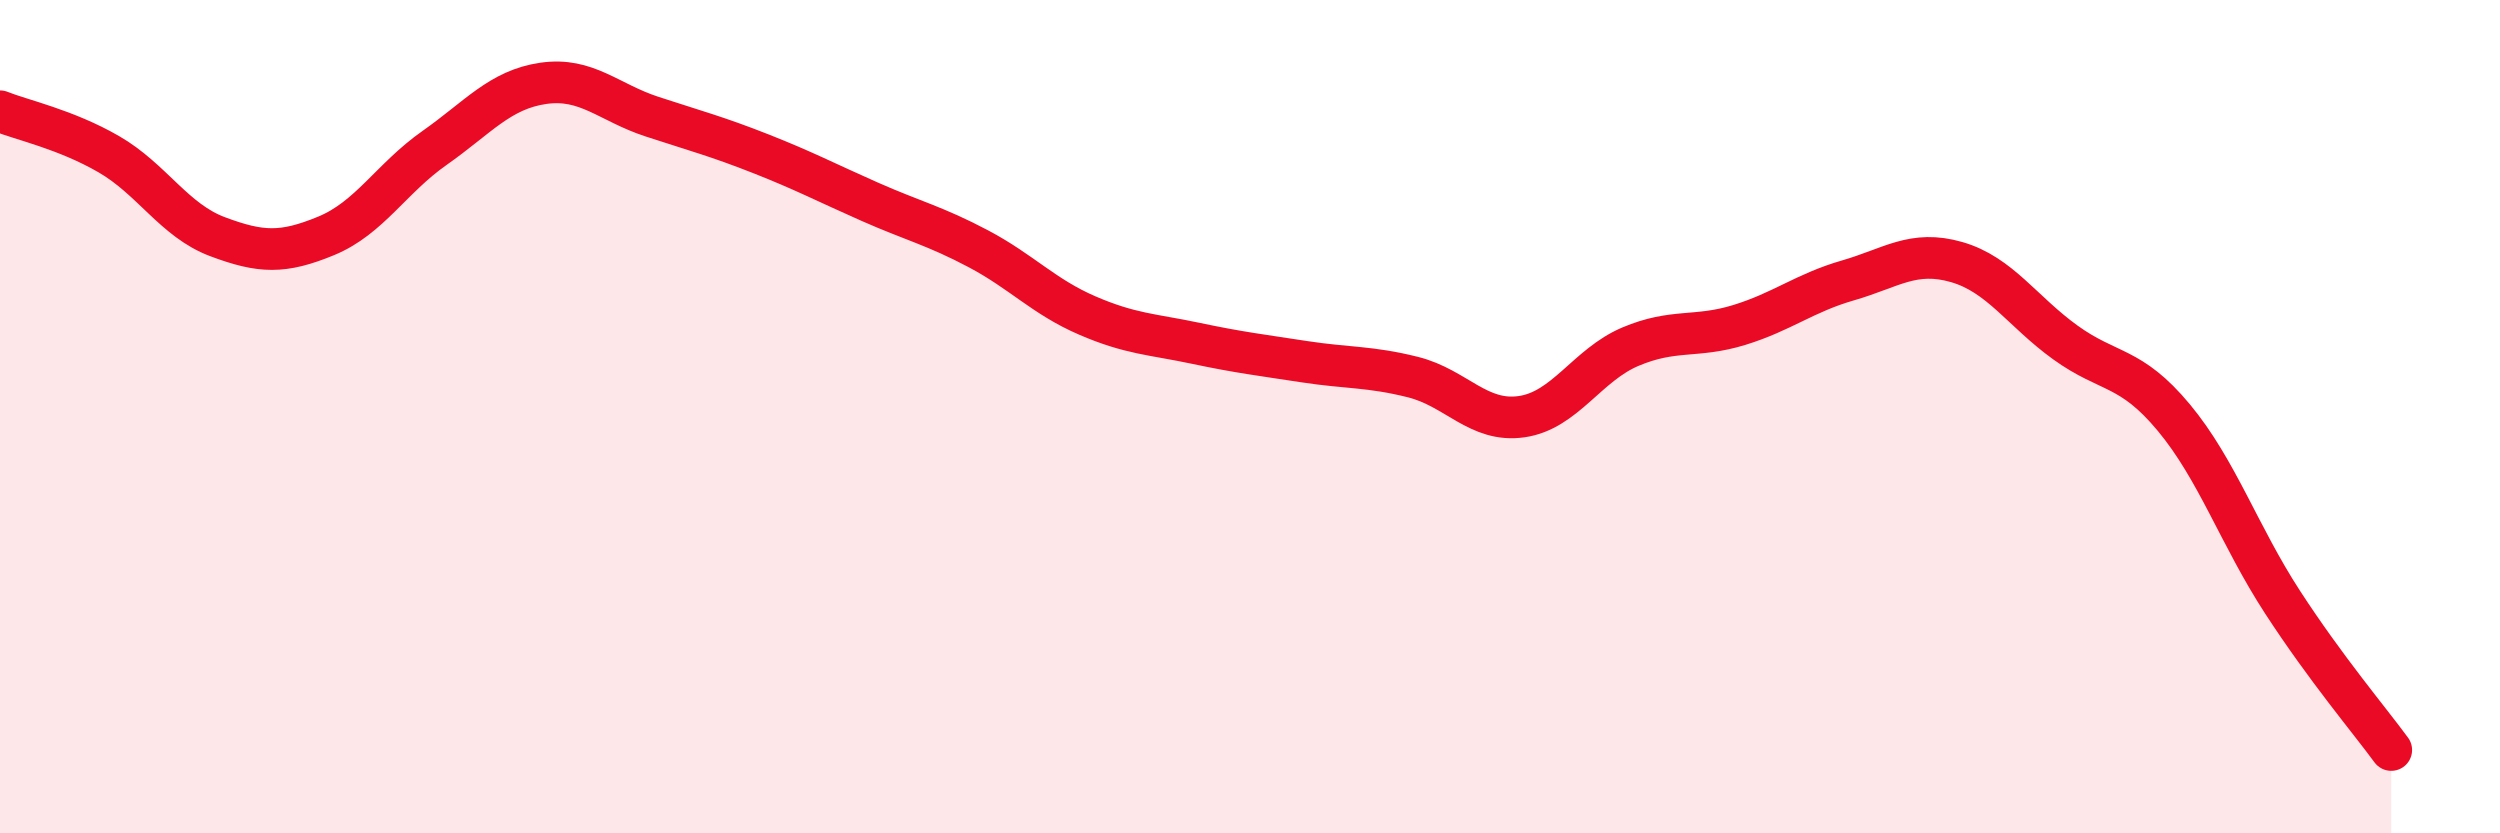
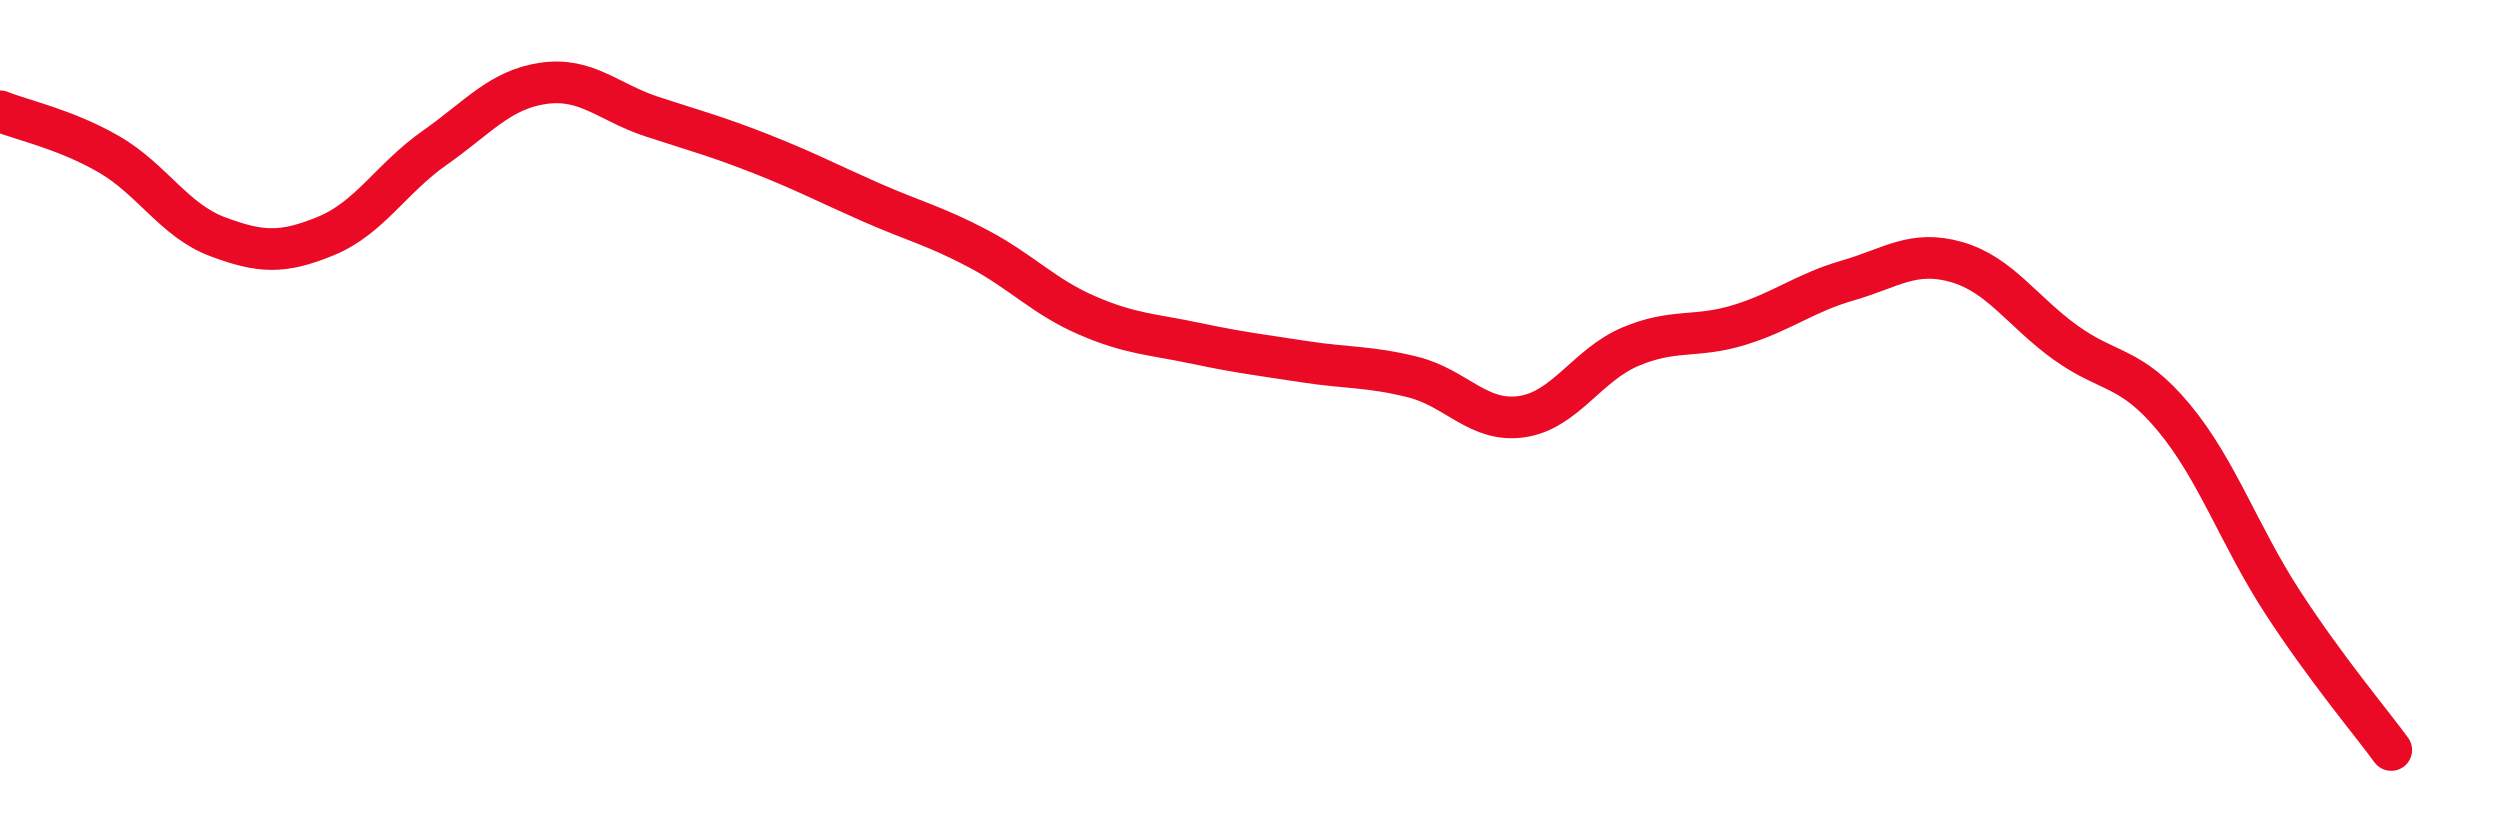
<svg xmlns="http://www.w3.org/2000/svg" width="60" height="20" viewBox="0 0 60 20">
-   <path d="M 0,2.67 C 0.52,2.88 1.57,3.1 2.61,3.7 C 3.65,4.3 4.18,5.29 5.22,5.68 C 6.26,6.07 6.79,6.09 7.83,5.66 C 8.87,5.23 9.39,4.28 10.43,3.55 C 11.47,2.82 12,2.15 13.04,2 C 14.08,1.85 14.61,2.46 15.65,2.8 C 16.69,3.14 17.22,3.28 18.26,3.69 C 19.3,4.1 19.83,4.38 20.87,4.84 C 21.91,5.3 22.44,5.42 23.48,5.97 C 24.52,6.52 25.05,7.12 26.09,7.57 C 27.13,8.02 27.66,8.02 28.7,8.24 C 29.74,8.46 30.26,8.52 31.3,8.68 C 32.34,8.84 32.87,8.79 33.91,9.05 C 34.95,9.31 35.48,10.15 36.52,10 C 37.56,9.85 38.09,8.76 39.13,8.32 C 40.17,7.88 40.7,8.12 41.74,7.8 C 42.78,7.48 43.31,7.03 44.35,6.73 C 45.39,6.43 45.92,5.99 46.96,6.29 C 48,6.59 48.53,7.47 49.57,8.22 C 50.61,8.97 51.13,8.77 52.17,10.02 C 53.21,11.27 53.74,12.85 54.78,14.45 C 55.82,16.05 56.87,17.29 57.39,18L57.39 20L0 20Z" fill="#EB0A25" opacity="0.1" stroke-linecap="round" stroke-linejoin="round" />
  <path d="M 0,2.67 C 0.52,2.88 1.57,3.1 2.61,3.7 C 3.65,4.3 4.18,5.29 5.22,5.68 C 6.26,6.07 6.79,6.09 7.83,5.66 C 8.87,5.23 9.39,4.28 10.43,3.55 C 11.47,2.82 12,2.15 13.04,2 C 14.08,1.85 14.61,2.46 15.65,2.8 C 16.69,3.14 17.22,3.28 18.26,3.69 C 19.3,4.1 19.83,4.38 20.87,4.84 C 21.91,5.3 22.44,5.42 23.48,5.97 C 24.52,6.52 25.05,7.12 26.09,7.57 C 27.13,8.02 27.66,8.02 28.7,8.24 C 29.74,8.46 30.26,8.52 31.3,8.68 C 32.34,8.84 32.87,8.79 33.91,9.05 C 34.95,9.31 35.48,10.15 36.52,10 C 37.56,9.85 38.09,8.76 39.13,8.32 C 40.17,7.88 40.7,8.12 41.74,7.8 C 42.78,7.48 43.31,7.03 44.35,6.73 C 45.39,6.43 45.92,5.99 46.96,6.29 C 48,6.59 48.53,7.47 49.57,8.22 C 50.61,8.97 51.13,8.77 52.17,10.02 C 53.21,11.27 53.74,12.85 54.78,14.45 C 55.82,16.05 56.87,17.29 57.39,18" stroke="#EB0A25" stroke-width="1" fill="none" stroke-linecap="round" stroke-linejoin="round" />
</svg>